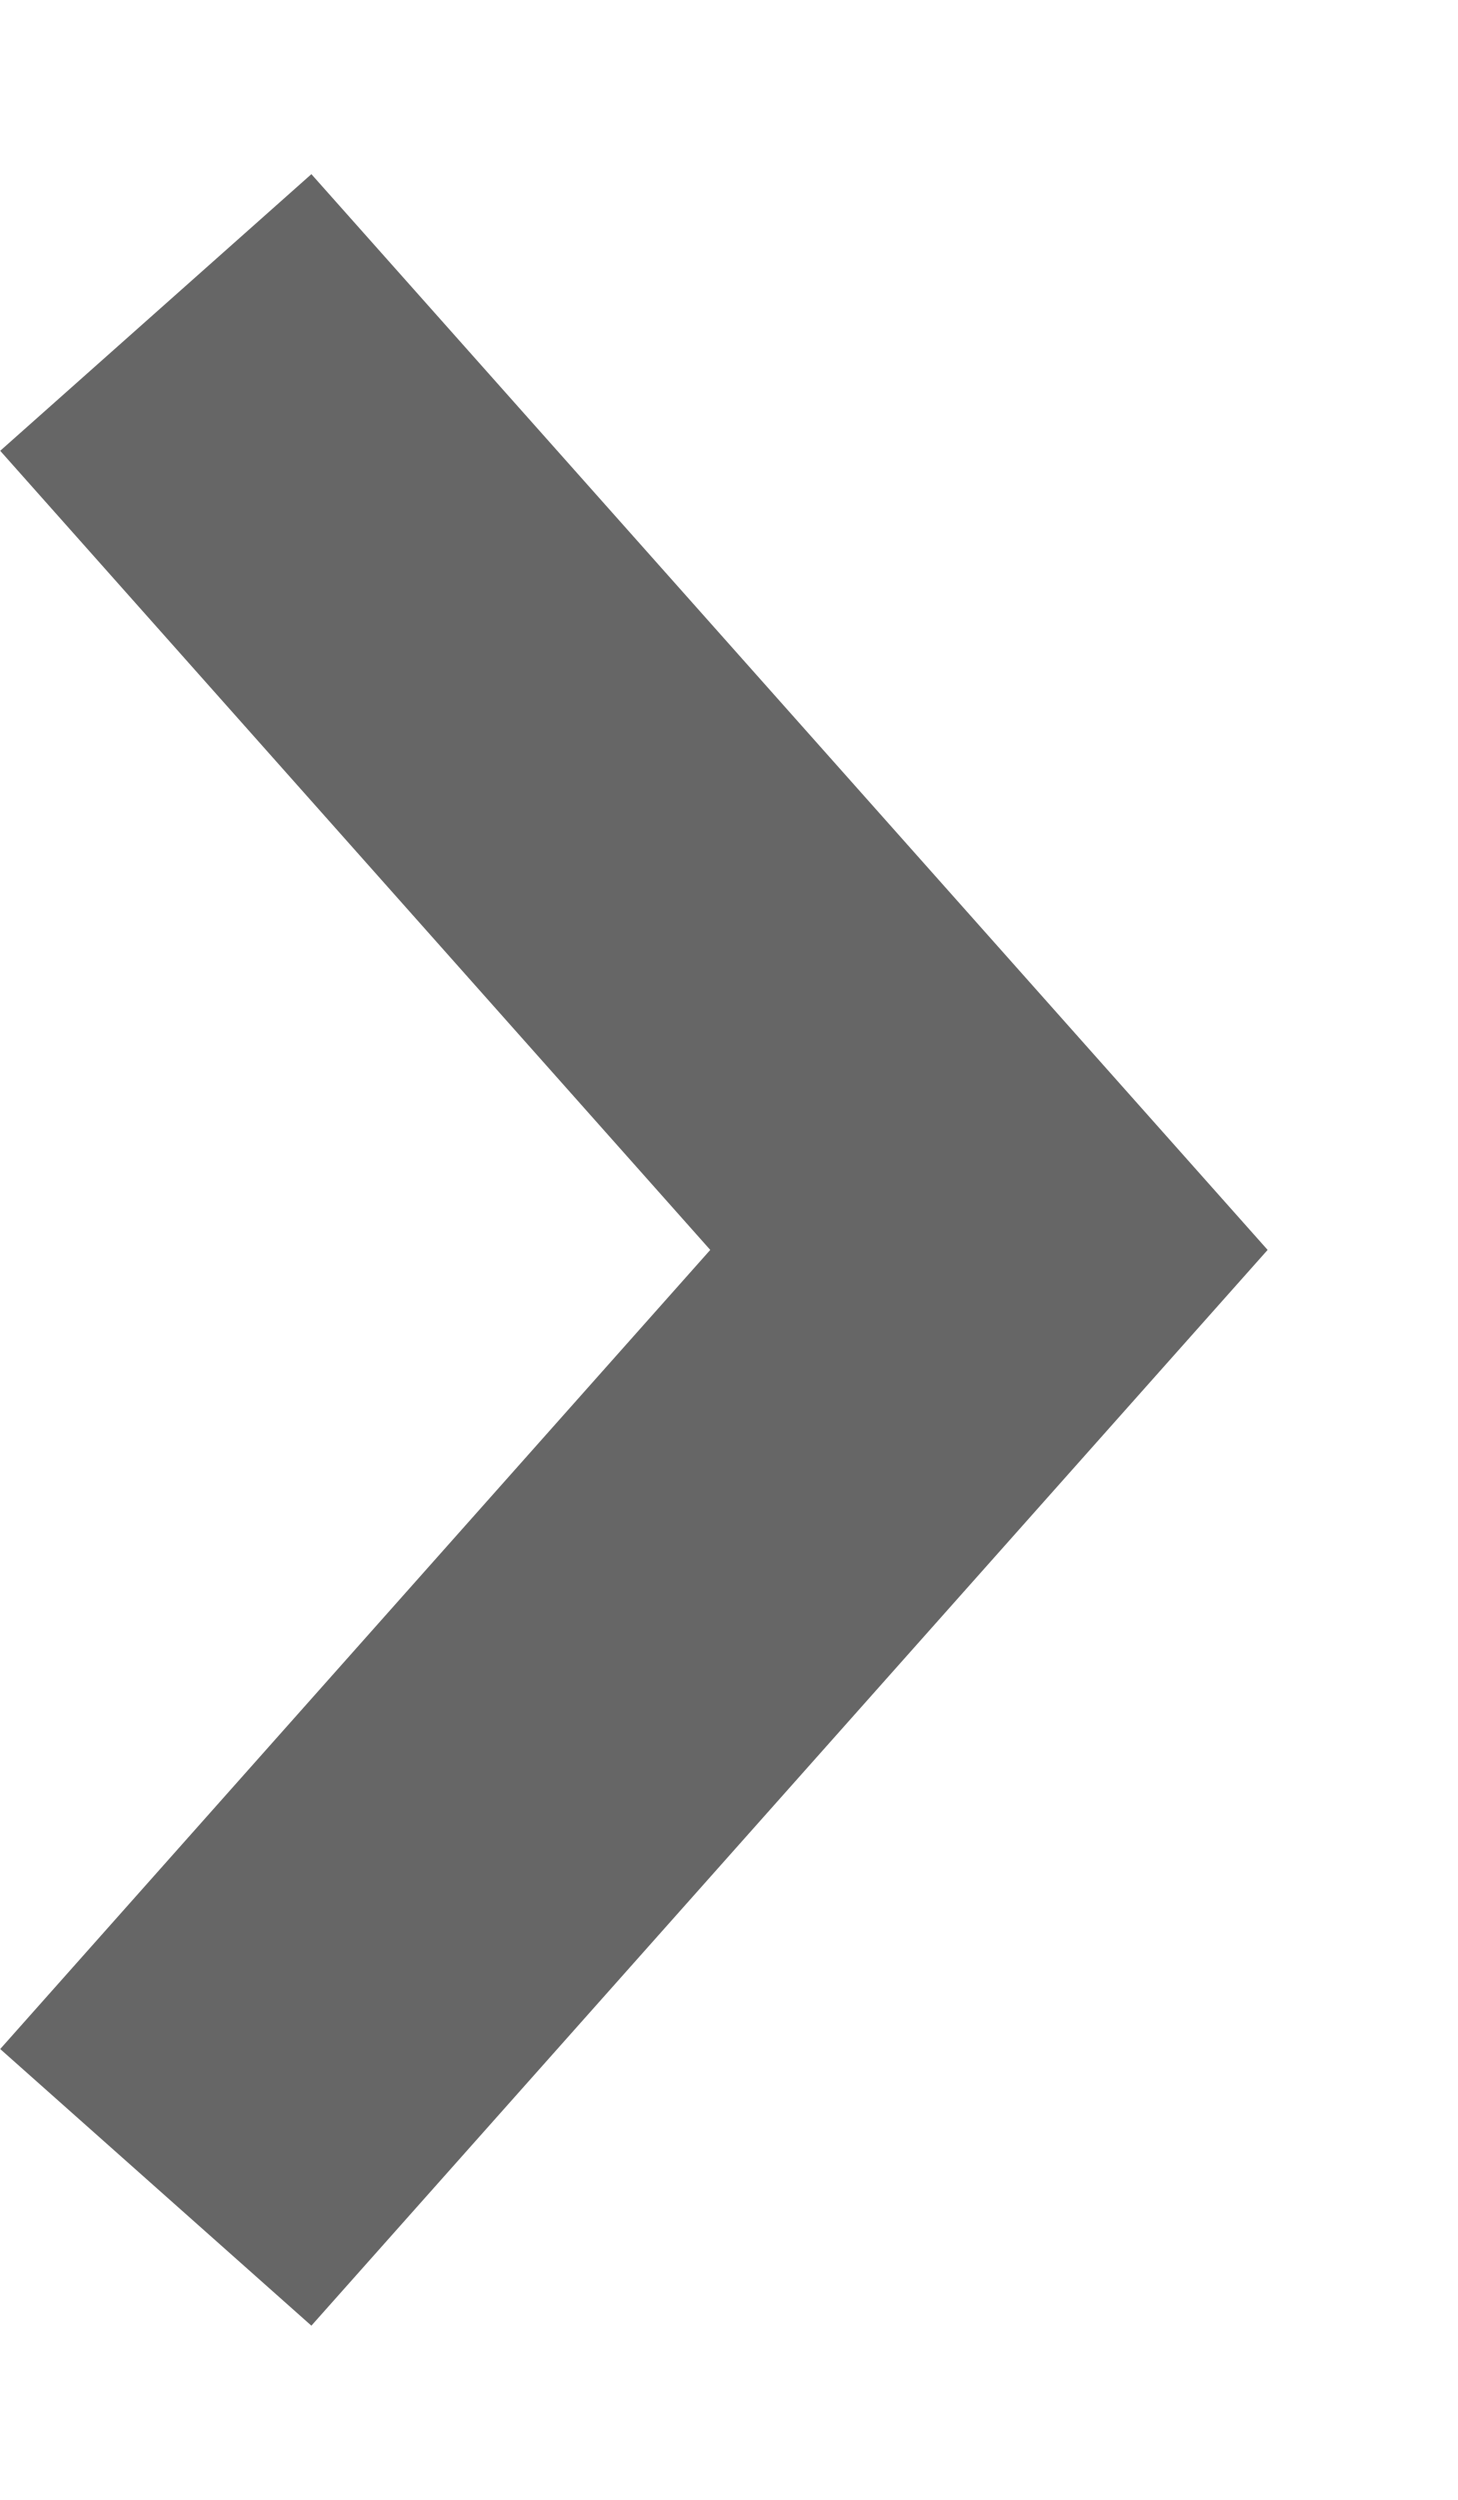
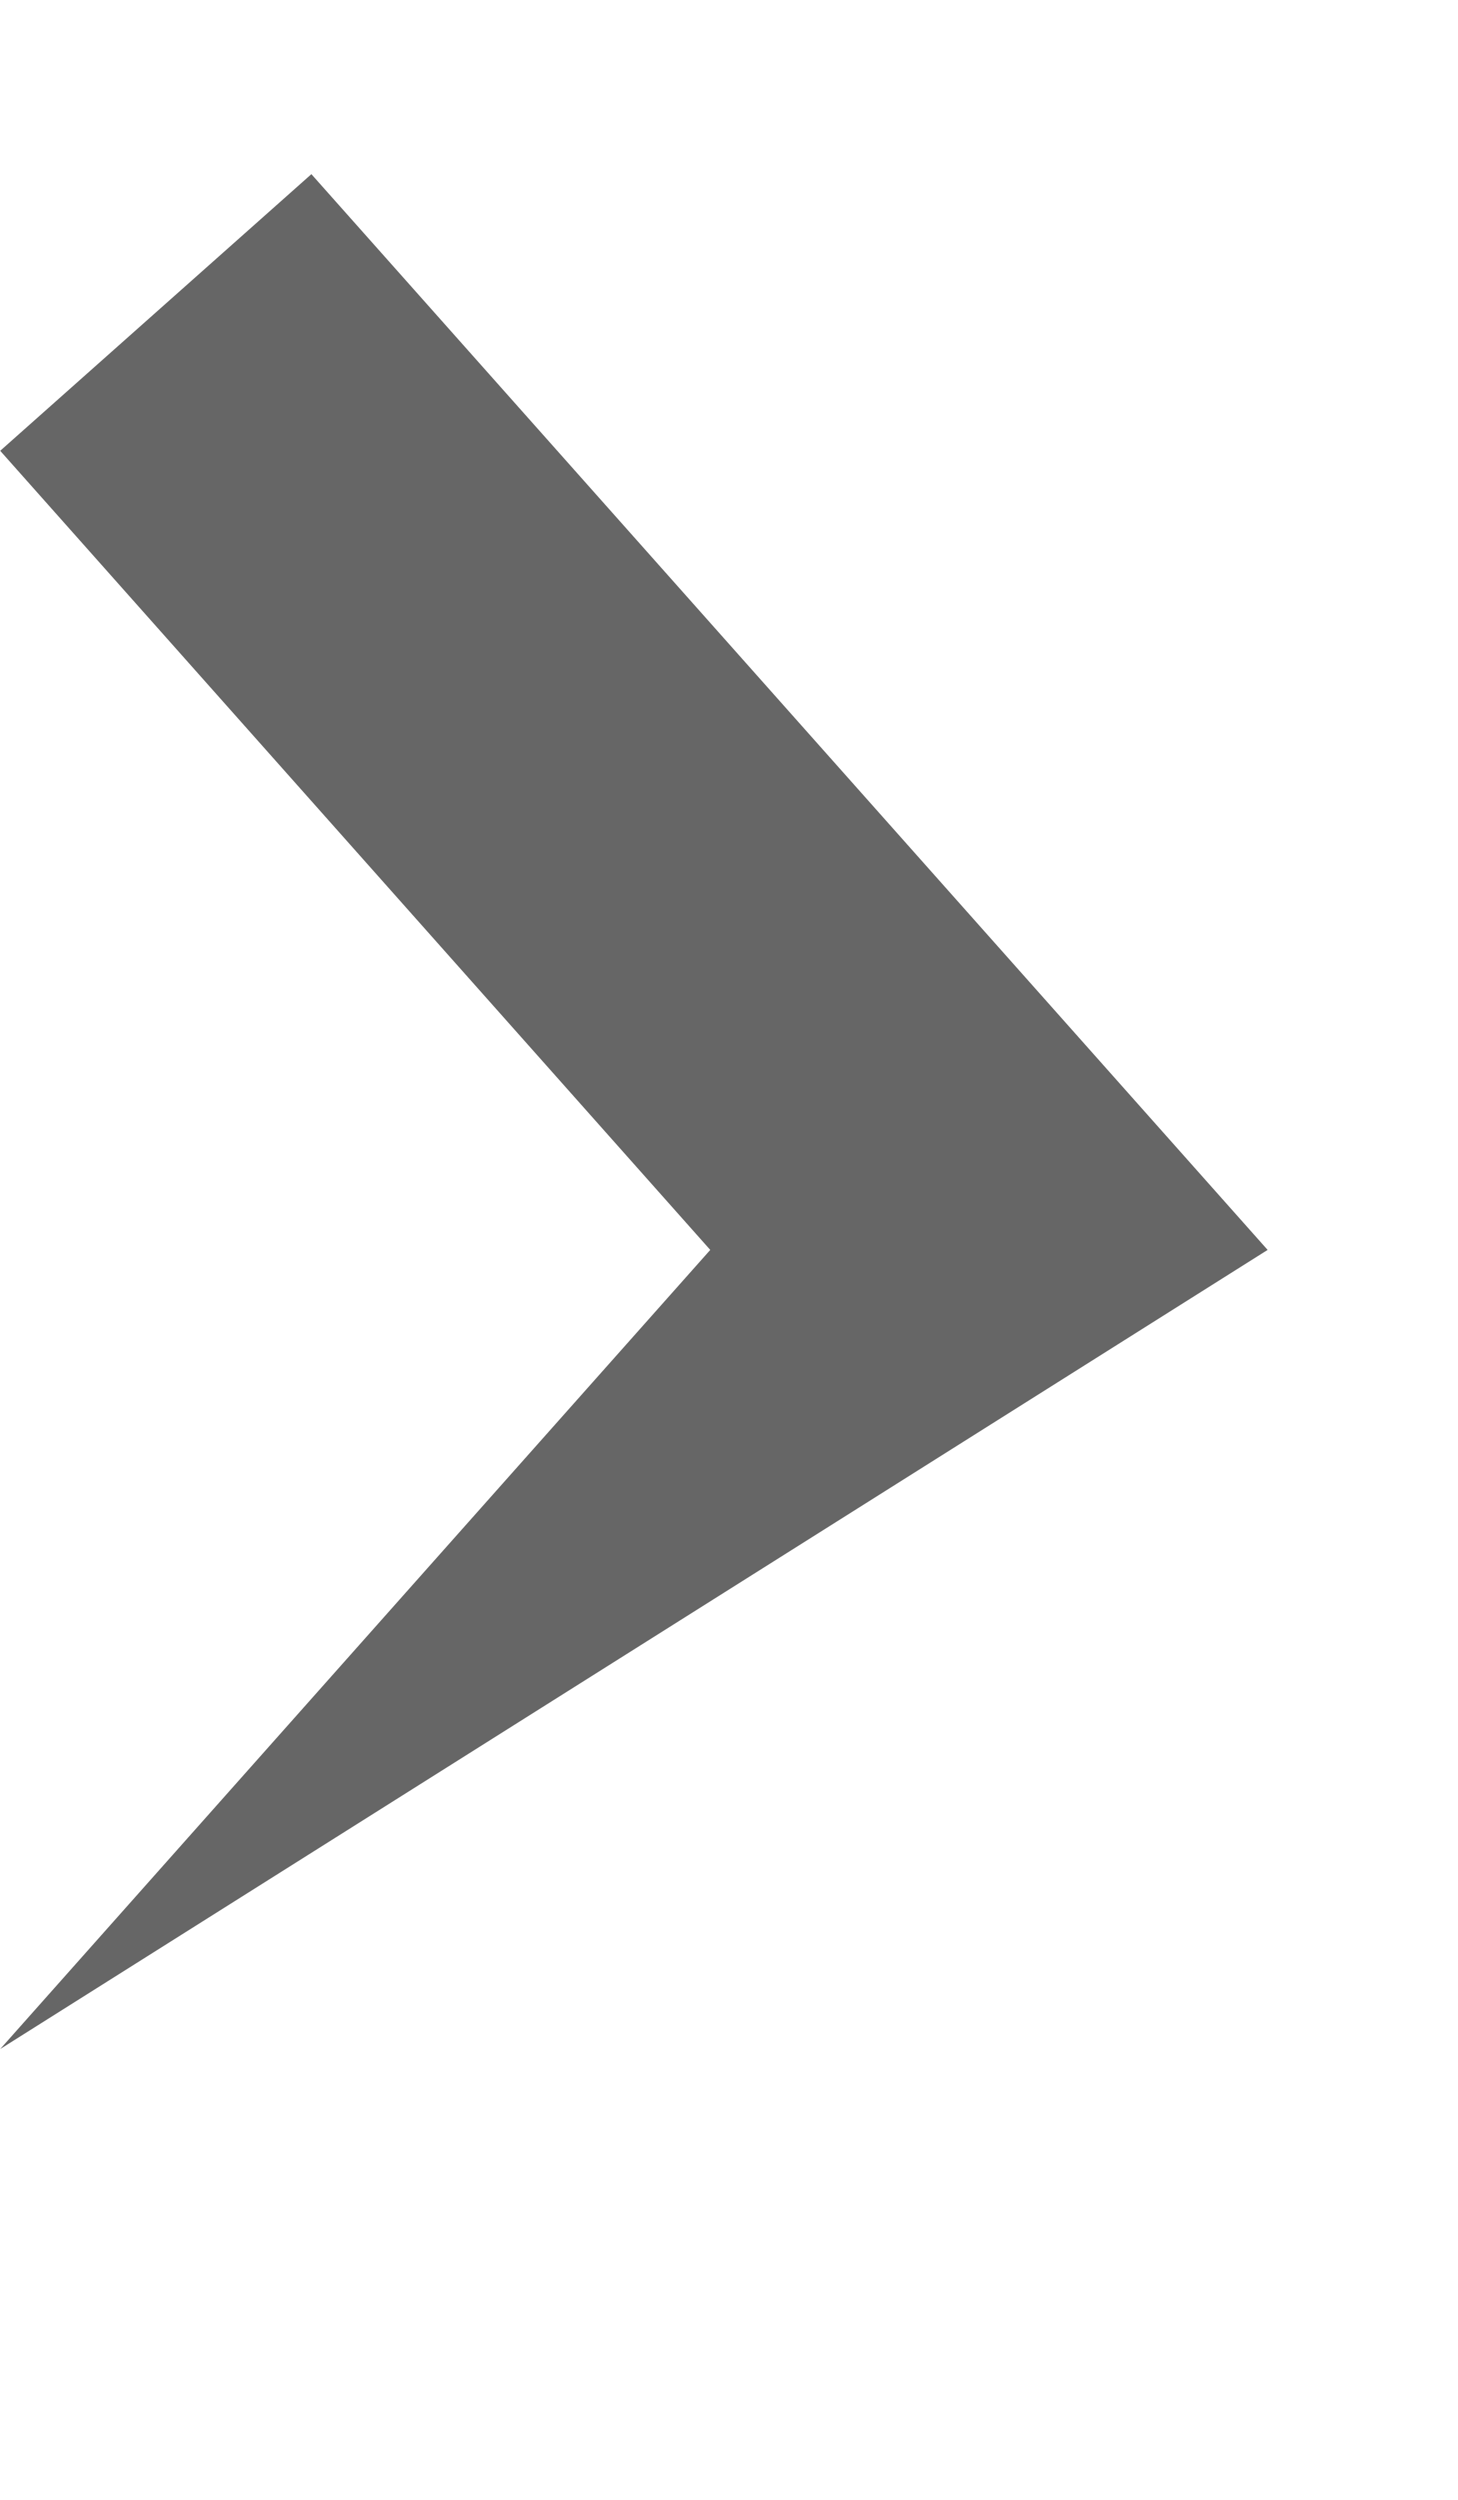
<svg xmlns="http://www.w3.org/2000/svg" width="7" height="12" viewBox="0 0 7 12" fill="none">
-   <path fill-rule="evenodd" clip-rule="evenodd" d="M1.495 0.836L0.001 2.164L3.41 6L0.001 9.836L1.495 11.164L6.086 6L1.495 0.836Z" fill="#666666" />
+   <path fill-rule="evenodd" clip-rule="evenodd" d="M1.495 0.836L0.001 2.164L3.41 6L0.001 9.836L6.086 6L1.495 0.836Z" fill="#666666" />
</svg>